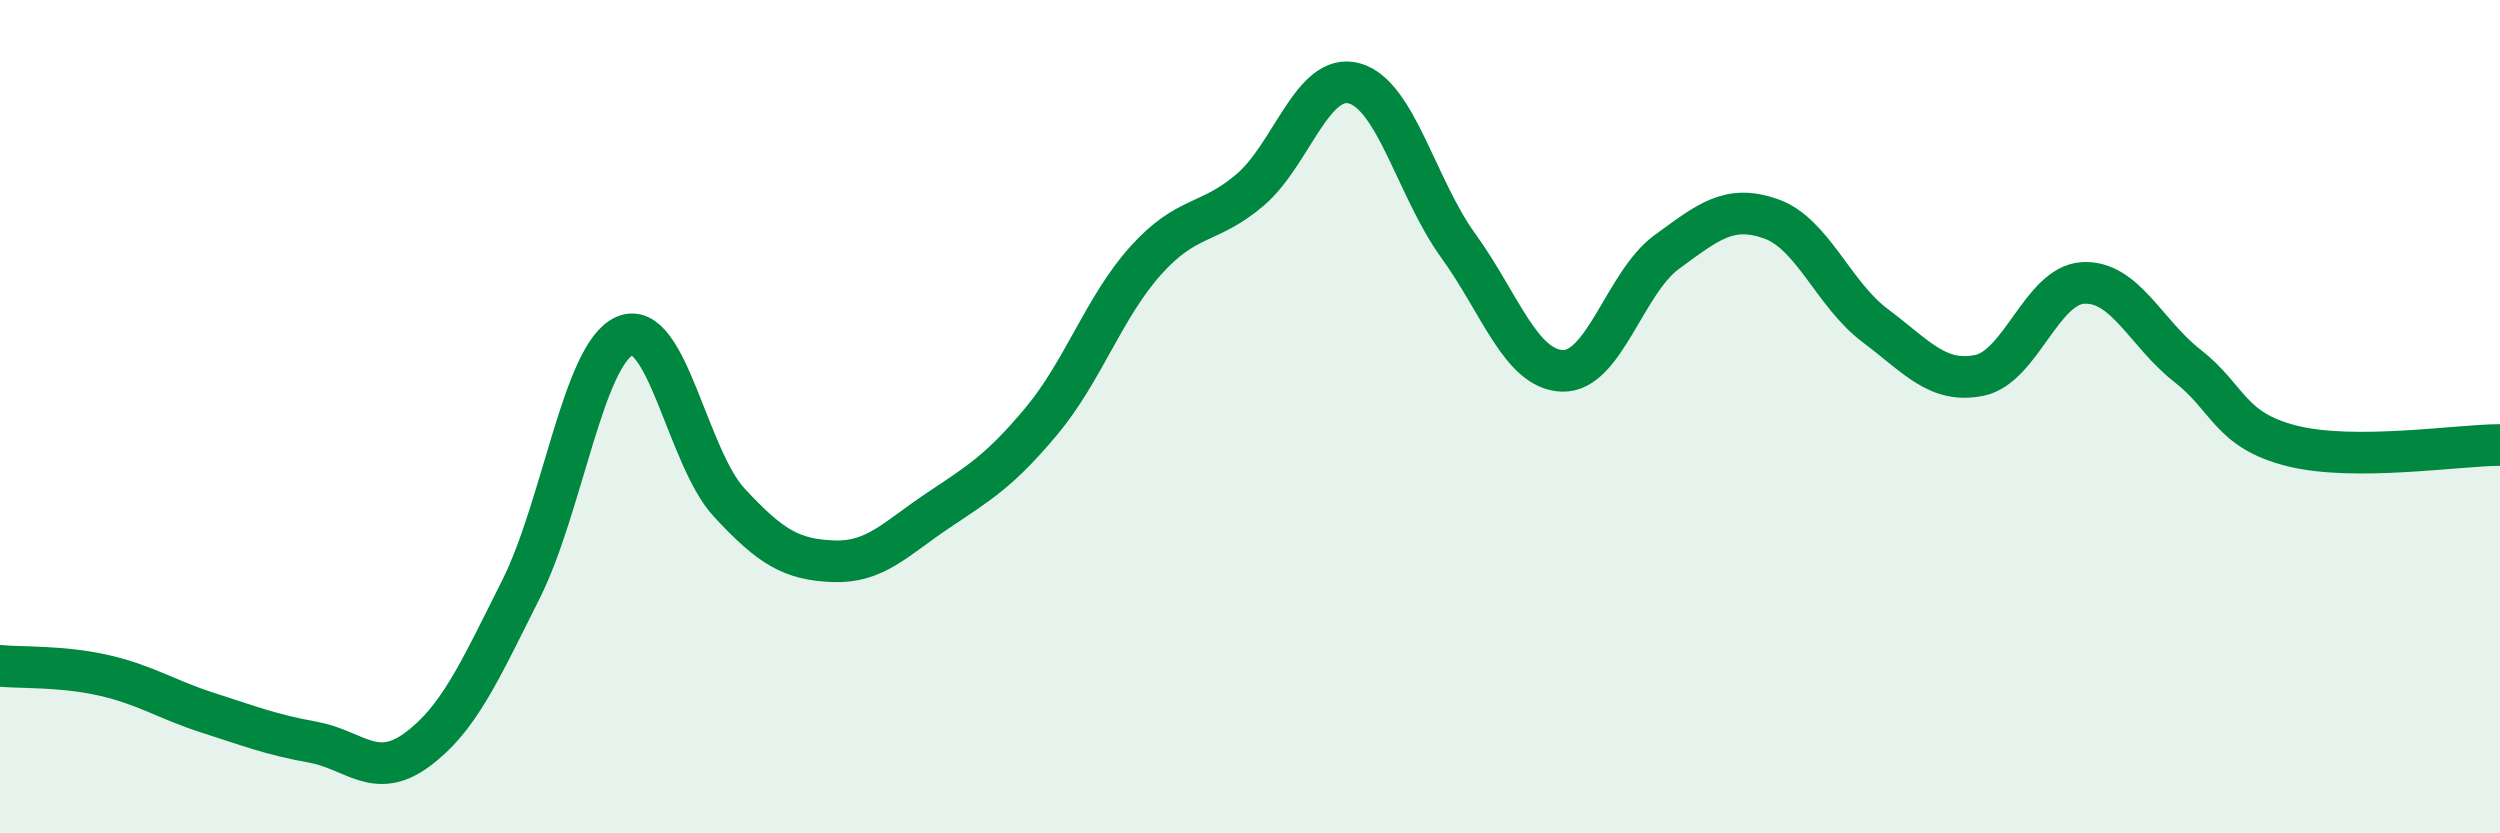
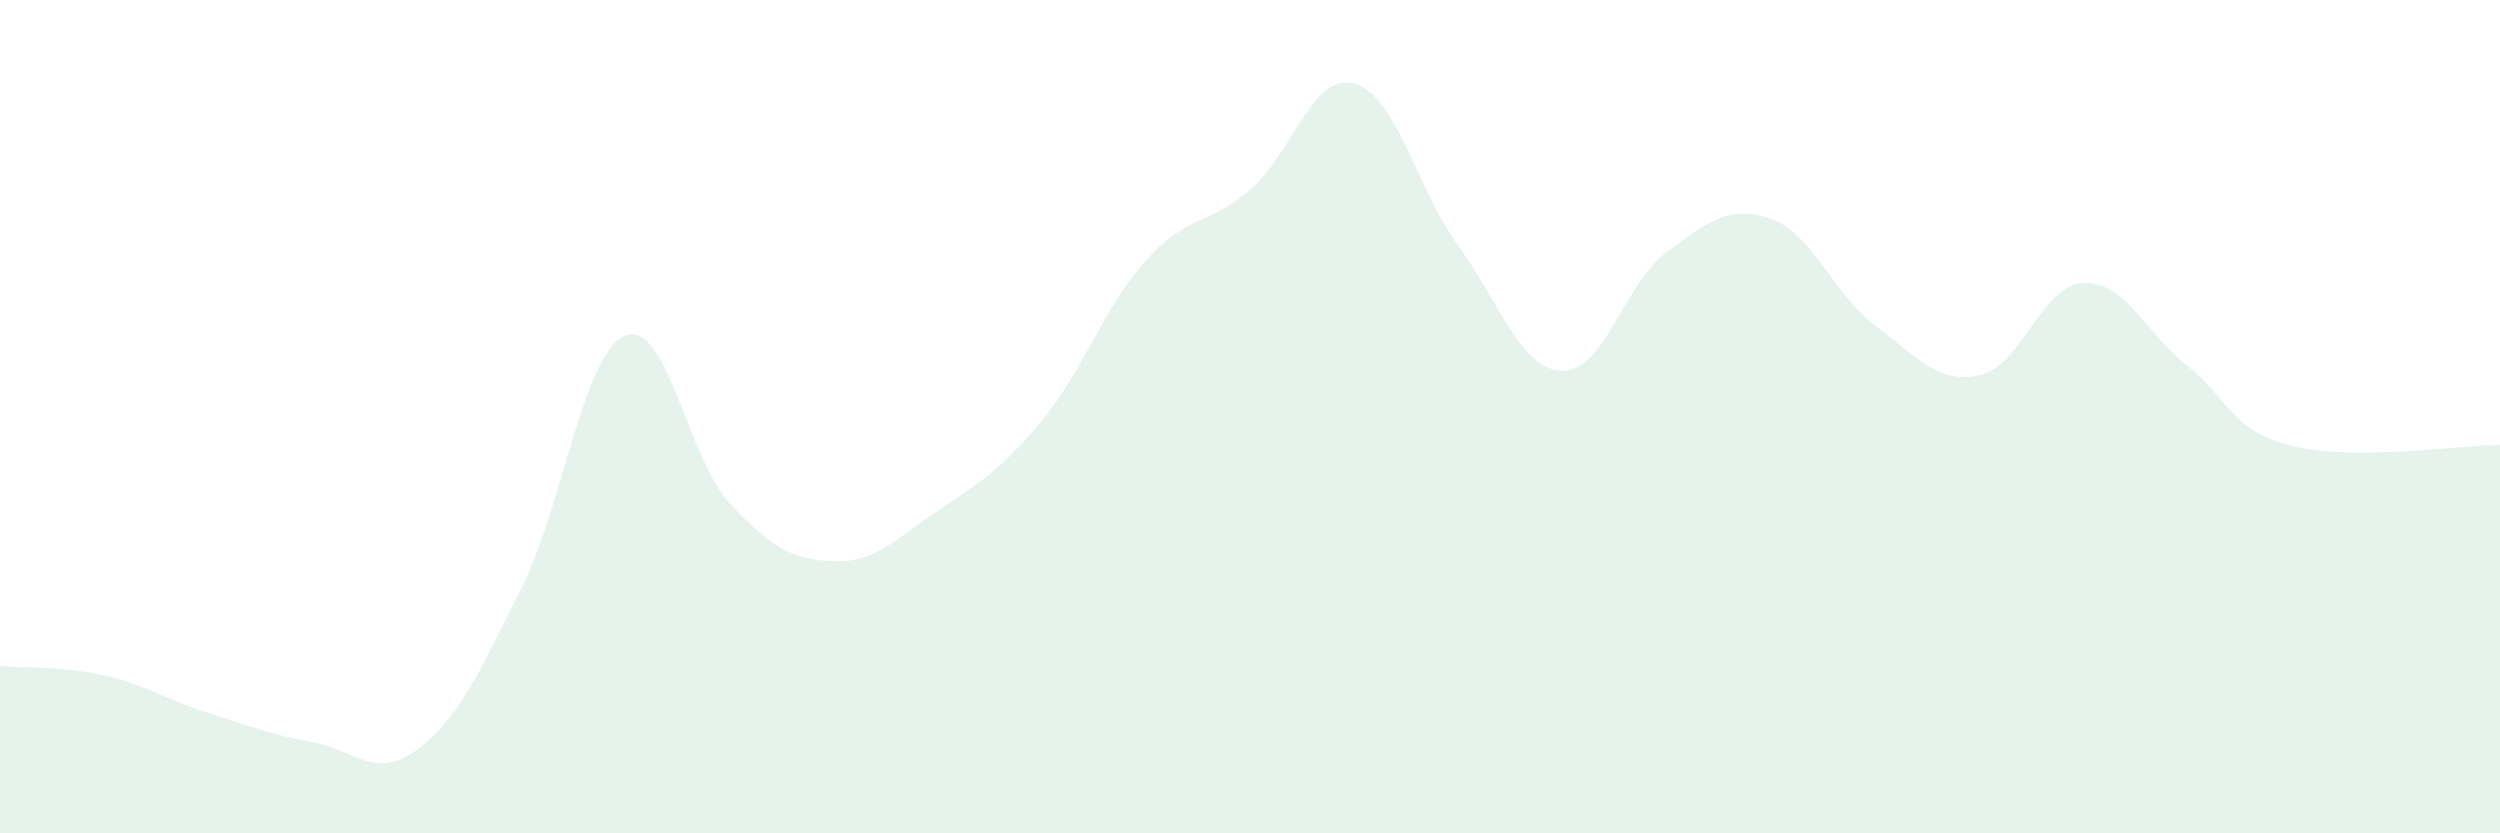
<svg xmlns="http://www.w3.org/2000/svg" width="60" height="20" viewBox="0 0 60 20">
  <path d="M 0,15.98 C 0.5,16.03 1.5,15.98 2.5,16.21 C 3.5,16.44 4,16.79 5,17.11 C 6,17.43 6.5,17.63 7.5,17.81 C 8.5,17.99 9,18.73 10,18 C 11,17.27 11.5,16.14 12.5,14.15 C 13.5,12.16 14,8.48 15,8.06 C 16,7.64 16.5,10.98 17.5,12.06 C 18.5,13.14 19,13.43 20,13.47 C 21,13.51 21.5,12.93 22.5,12.26 C 23.5,11.59 24,11.3 25,10.1 C 26,8.9 26.5,7.36 27.5,6.25 C 28.5,5.14 29,5.41 30,4.56 C 31,3.71 31.5,1.73 32.5,2 C 33.5,2.27 34,4.52 35,5.9 C 36,7.28 36.5,8.87 37.5,8.9 C 38.5,8.93 39,6.78 40,6.05 C 41,5.32 41.5,4.9 42.5,5.25 C 43.5,5.6 44,7.06 45,7.81 C 46,8.56 46.5,9.21 47.5,9.01 C 48.5,8.81 49,6.84 50,6.79 C 51,6.74 51.5,8 52.5,8.78 C 53.5,9.56 53.5,10.32 55,10.7 C 56.5,11.08 59,10.68 60,10.68L60 20L0 20Z" fill="#008740" opacity="0.1" stroke-linecap="round" stroke-linejoin="round" />
-   <path d="M 0,15.98 C 0.5,16.03 1.5,15.98 2.5,16.21 C 3.5,16.44 4,16.79 5,17.11 C 6,17.43 6.5,17.63 7.5,17.81 C 8.5,17.99 9,18.73 10,18 C 11,17.27 11.5,16.14 12.5,14.15 C 13.5,12.16 14,8.48 15,8.06 C 16,7.64 16.5,10.98 17.5,12.06 C 18.5,13.14 19,13.43 20,13.47 C 21,13.51 21.5,12.93 22.5,12.26 C 23.5,11.59 24,11.3 25,10.1 C 26,8.9 26.5,7.36 27.5,6.25 C 28.5,5.14 29,5.41 30,4.56 C 31,3.71 31.5,1.73 32.5,2 C 33.5,2.27 34,4.52 35,5.9 C 36,7.28 36.5,8.87 37.5,8.9 C 38.5,8.93 39,6.78 40,6.05 C 41,5.32 41.5,4.9 42.5,5.25 C 43.5,5.6 44,7.06 45,7.81 C 46,8.56 46.5,9.21 47.5,9.01 C 48.5,8.81 49,6.84 50,6.79 C 51,6.74 51.5,8 52.5,8.78 C 53.5,9.56 53.5,10.32 55,10.7 C 56.5,11.08 59,10.68 60,10.68" stroke="#008740" stroke-width="1" fill="none" stroke-linecap="round" stroke-linejoin="round" />
</svg>